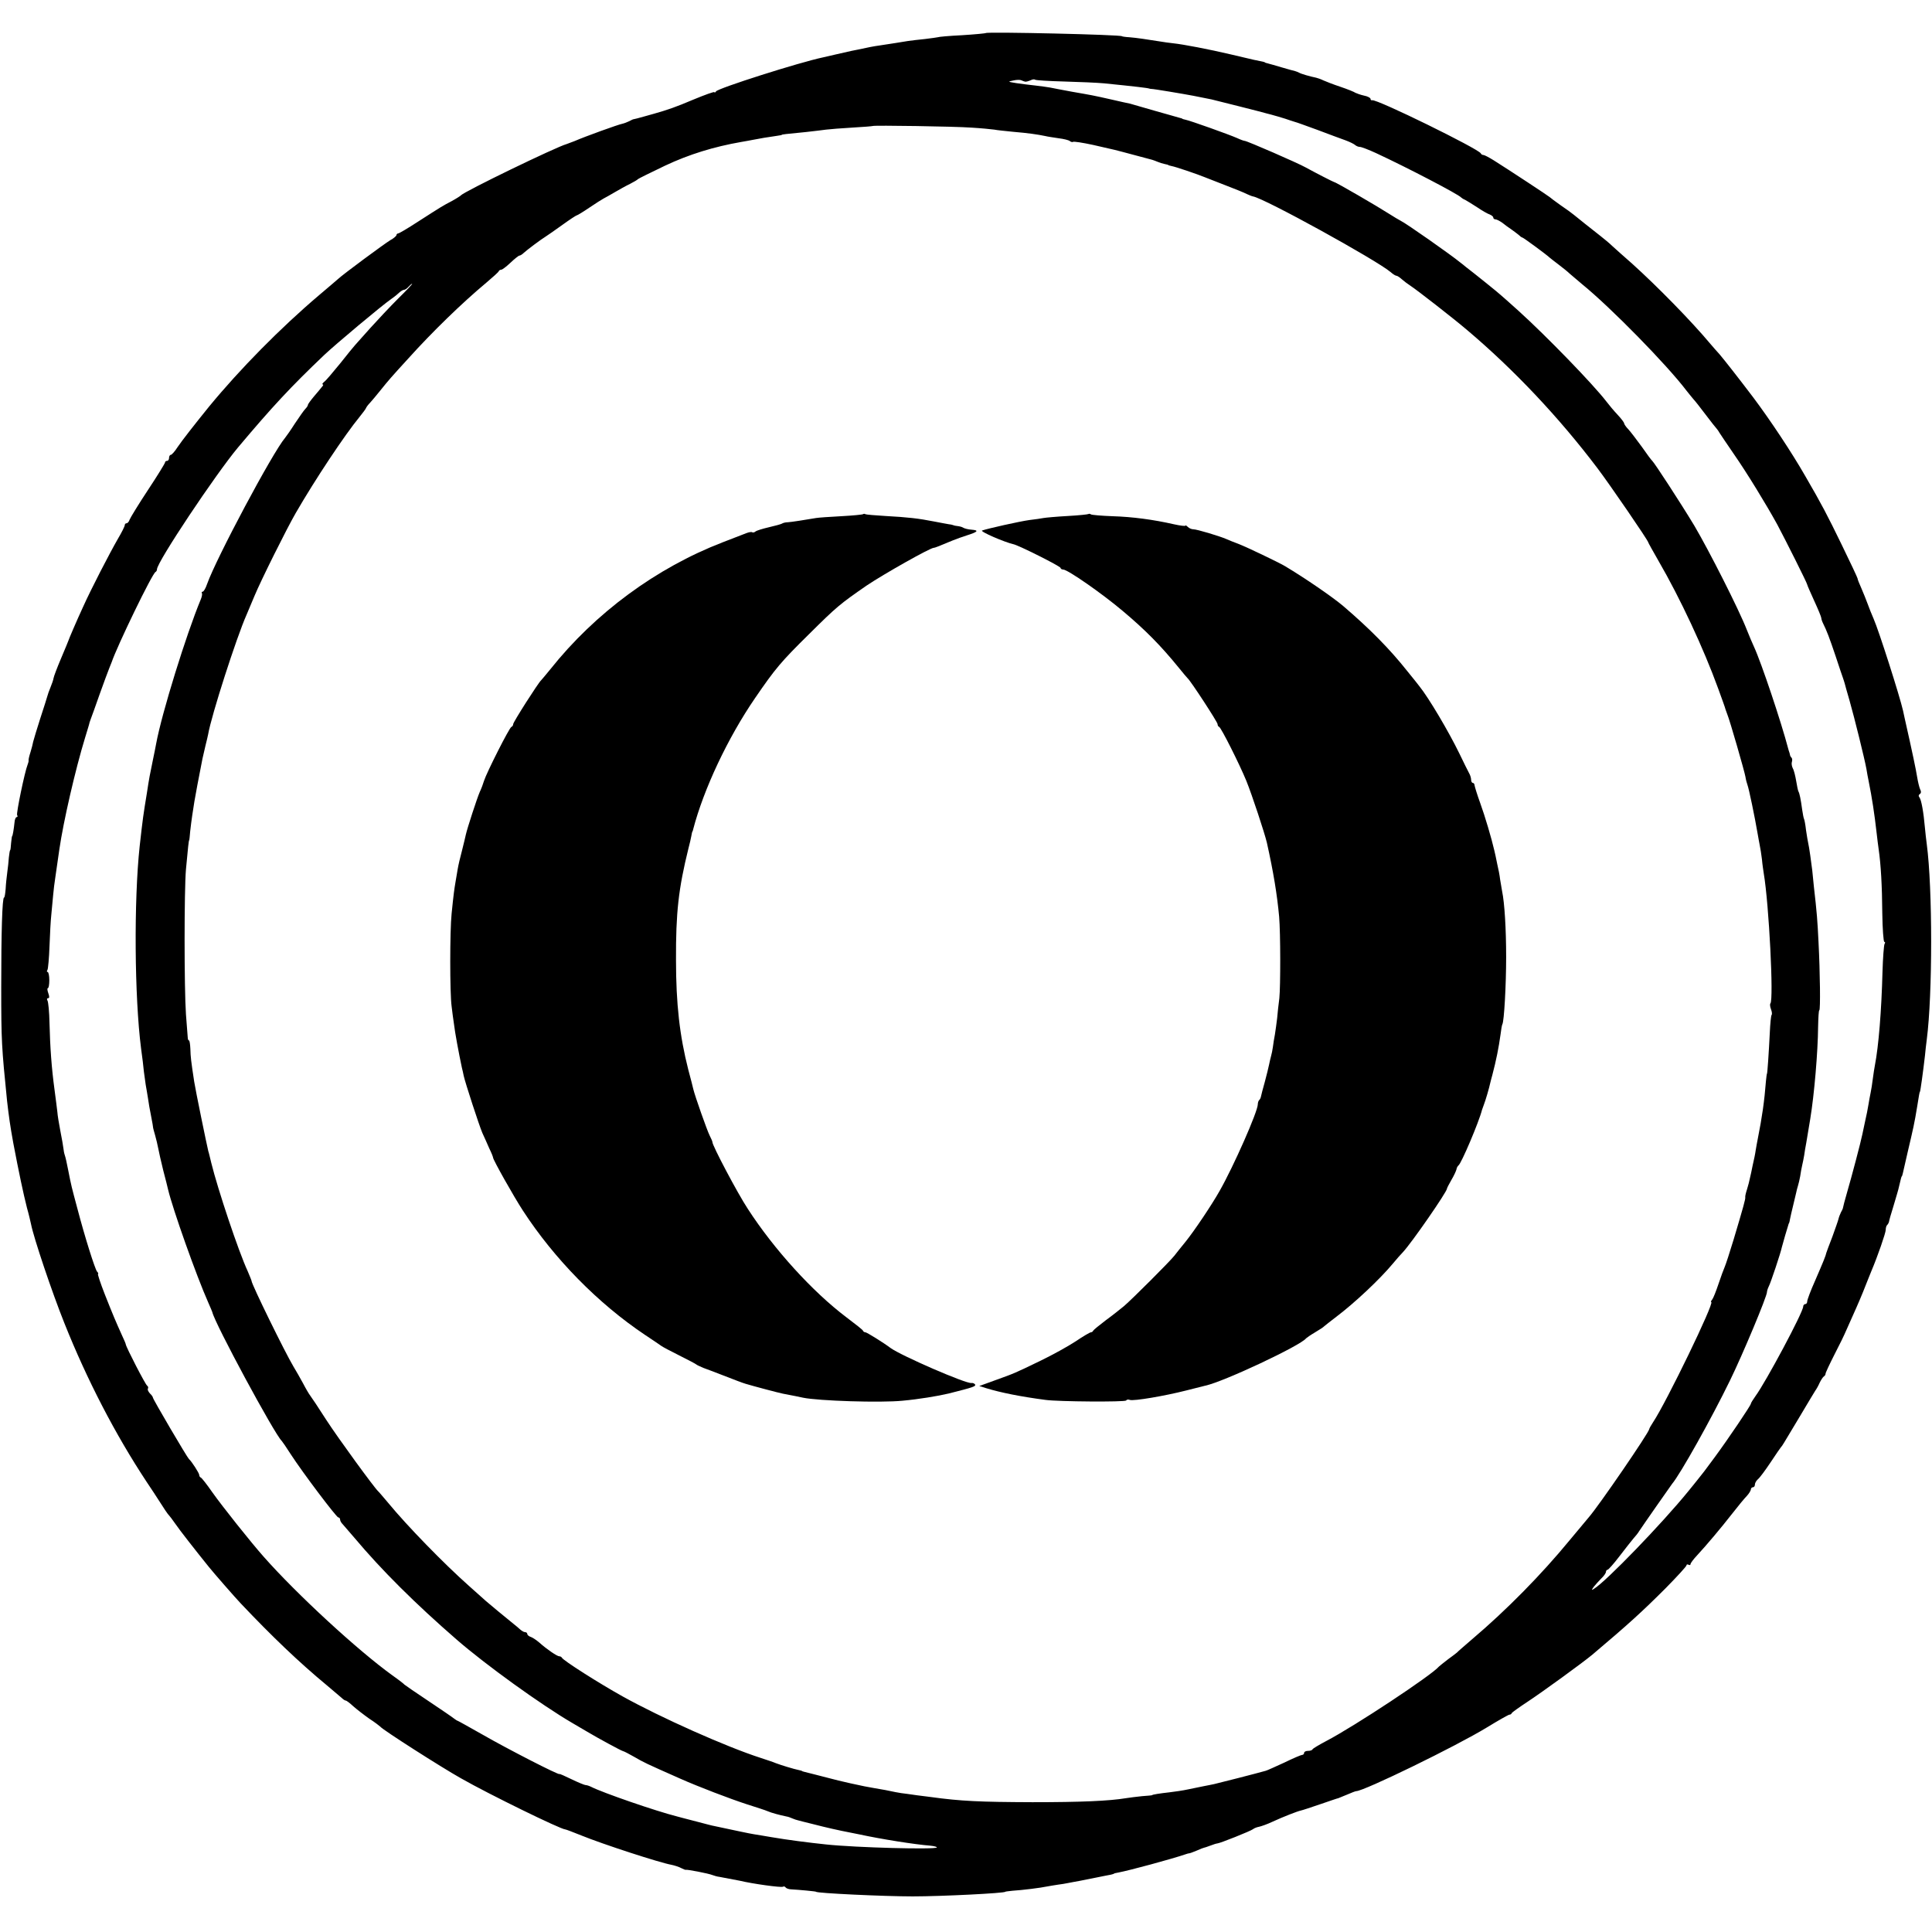
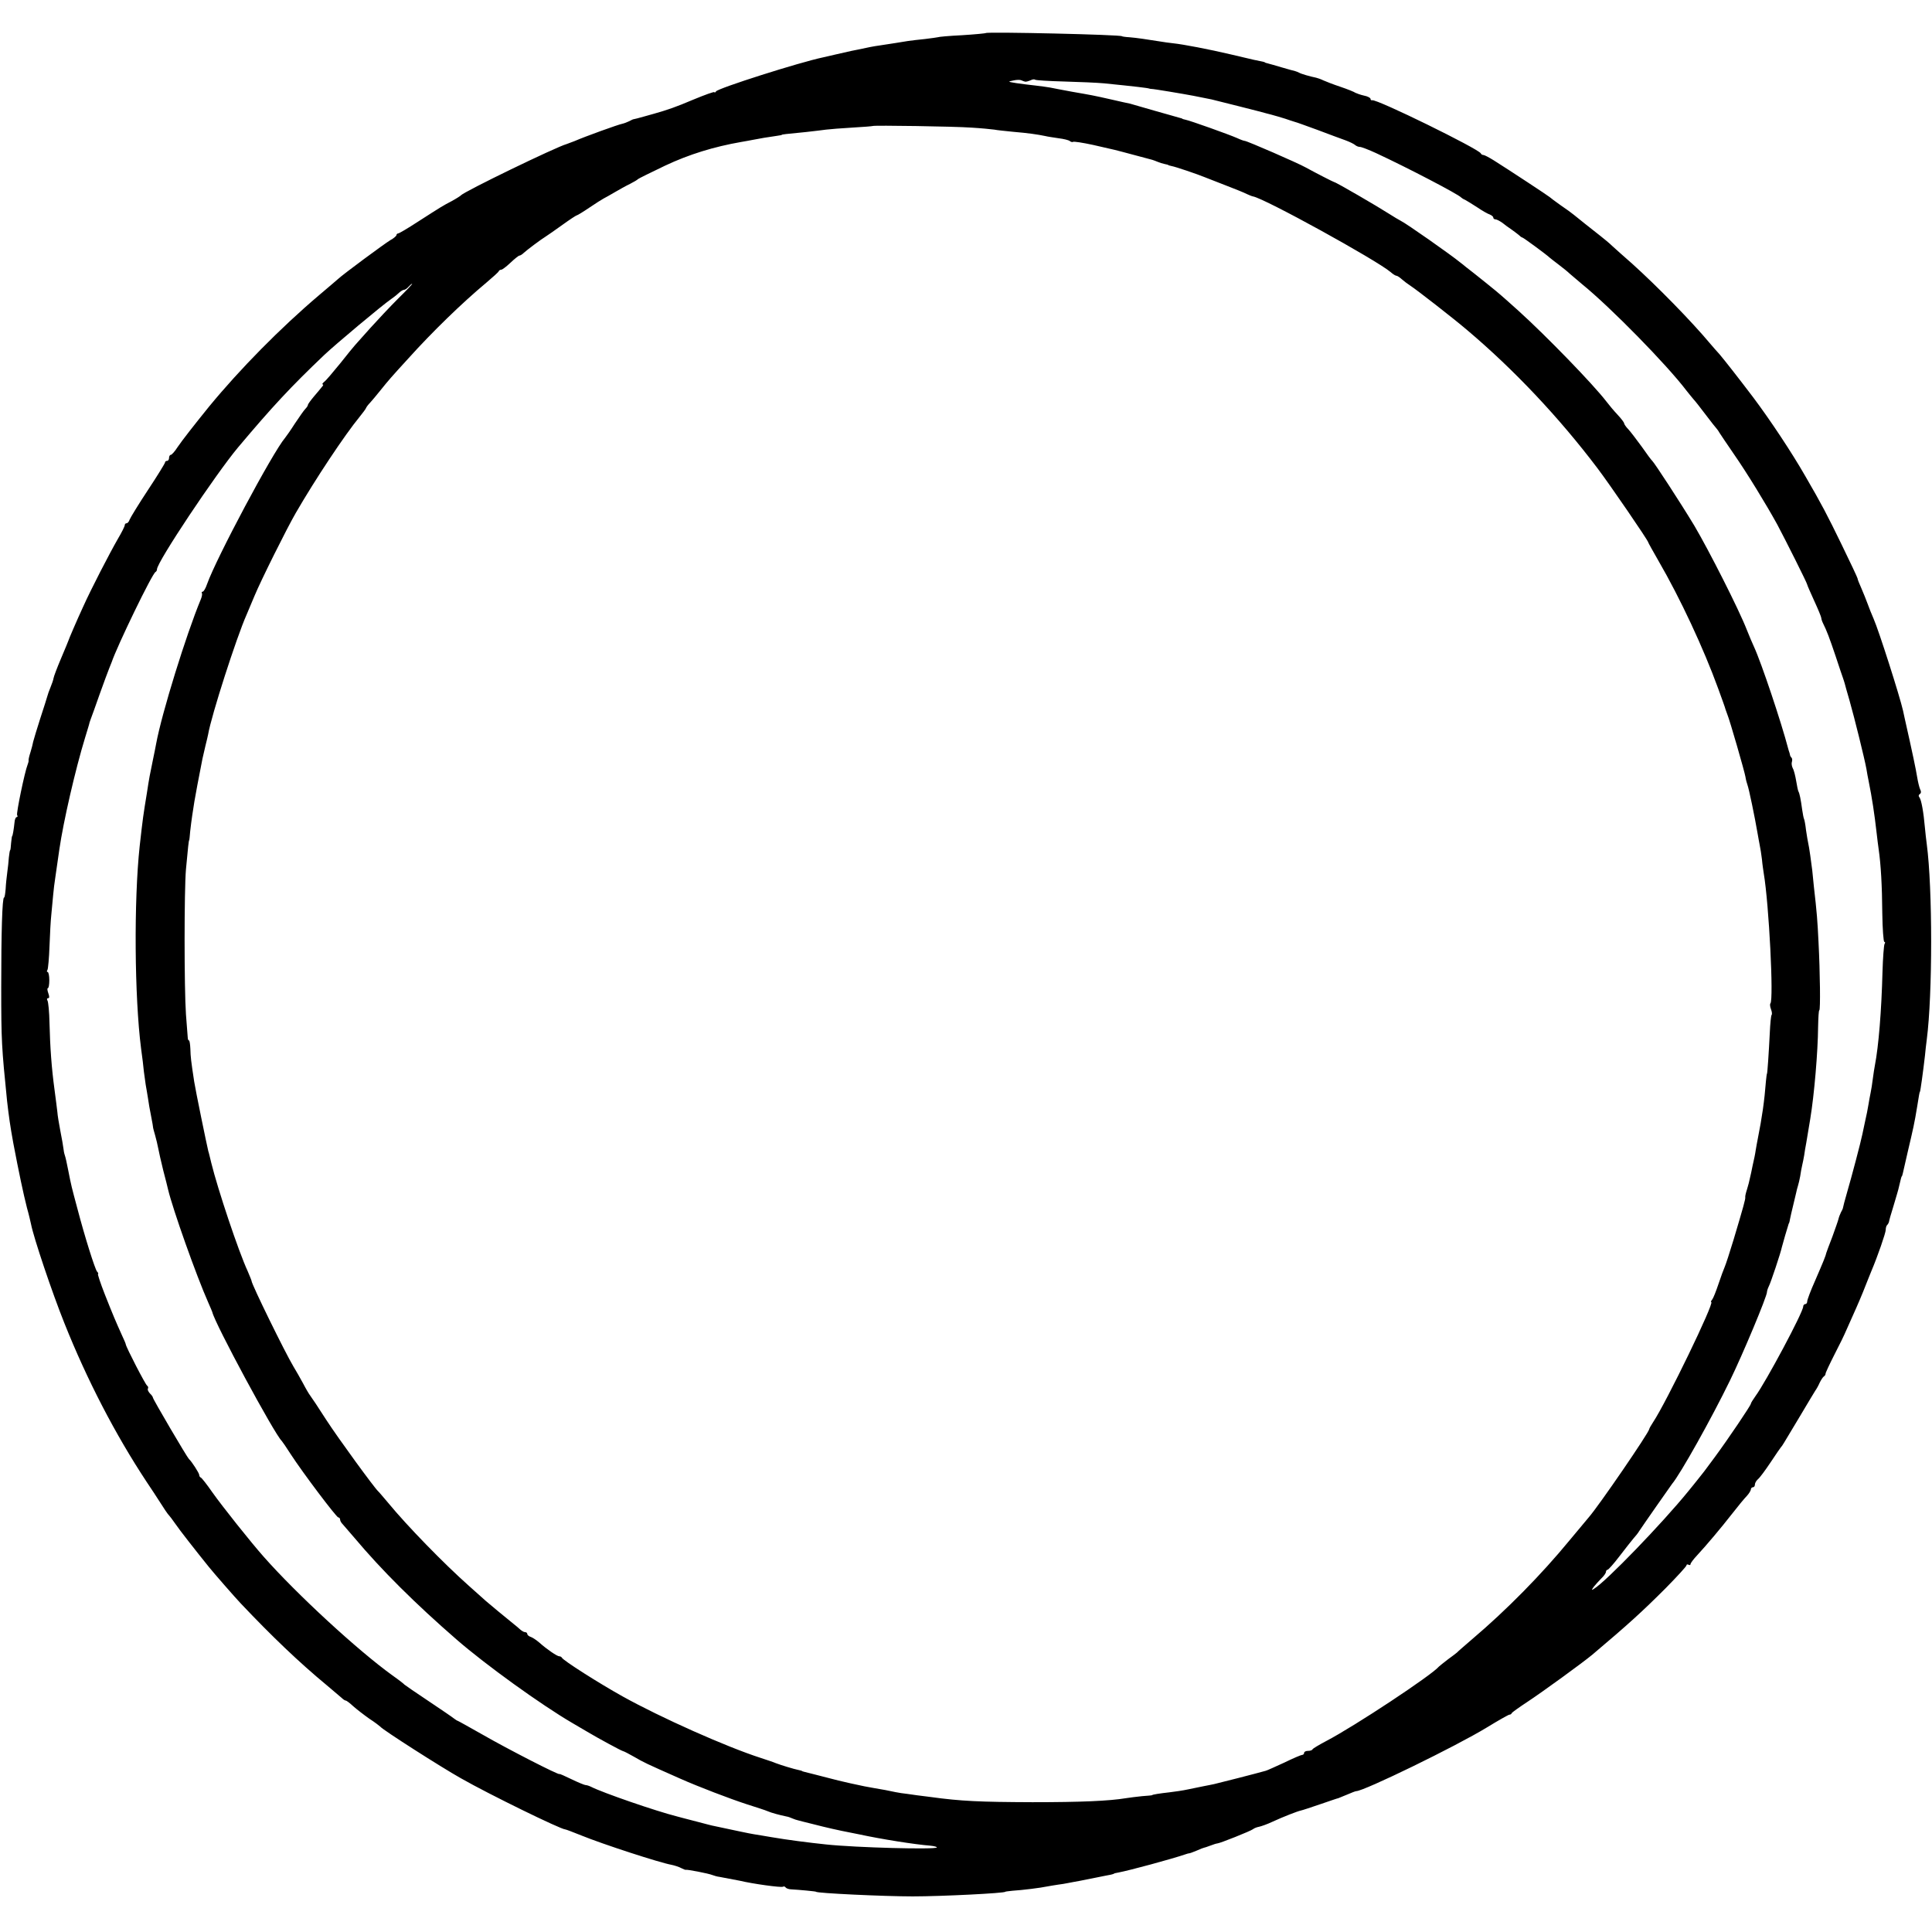
<svg xmlns="http://www.w3.org/2000/svg" version="1.0" width="960pt" height="960pt" viewBox="0 0 960 960" preserveAspectRatio="xMidYMid meet">
  <g transform="translate(0,960) scale(0.1,-0.1)" fill="#000000" stroke="none">
    <path d="M4899 9436 c-2 -2 -56 -7 -119 -11 -63 -3 -117 -8 -120 -10 -3 -1 -32 -5 -65 -9 -33 -3 -71 -8 -85 -10 -28 -5 -88 -14 -140 -22 -30 -4 -59 -10 -105 -20 -5 -1 -21 -4 -35 -7 -14 -3 -47 -11 -75 -17 -27 -6 -57 -13 -65 -15 -119 -25 -521 -153 -532 -169 -4 -6 -8 -8 -8 -4 0 4 -47 -13 -105 -37 -87 -37 -128 -51 -195 -70 -3 -1 -25 -7 -50 -14 -25 -7 -47 -13 -50 -13 -3 0 -13 -4 -23 -10 -10 -5 -26 -11 -35 -13 -18 -3 -187 -64 -237 -86 -16 -6 -34 -13 -40 -15 -49 -13 -512 -237 -525 -255 -3 -3 -23 -16 -45 -28 -46 -24 -49 -26 -169 -103 -49 -32 -93 -58 -98 -58 -4 0 -8 -4 -8 -8 0 -4 -13 -16 -30 -25 -30 -18 -233 -168 -260 -193 -8 -7 -51 -44 -95 -81 -191 -162 -393 -367 -546 -553 -72 -89 -134 -168 -157 -202 -13 -21 -29 -38 -33 -38 -5 0 -9 -7 -9 -15 0 -8 -4 -15 -10 -15 -5 0 -10 -3 -10 -8 0 -4 -38 -66 -85 -137 -47 -71 -87 -137 -91 -147 -3 -10 -10 -18 -15 -18 -5 0 -9 -4 -9 -9 0 -6 -15 -36 -34 -68 -43 -75 -133 -249 -173 -338 -32 -69 -72 -163 -73 -168 0 -1 -16 -40 -36 -87 -20 -47 -37 -92 -38 -100 -1 -8 -8 -28 -15 -45 -7 -16 -14 -37 -16 -45 -2 -8 -18 -58 -35 -110 -17 -52 -32 -104 -35 -115 -2 -11 -8 -35 -14 -54 -6 -18 -10 -36 -9 -40 1 -3 -2 -13 -5 -21 -14 -34 -57 -242 -52 -250 4 -6 2 -10 -2 -10 -5 0 -10 -12 -11 -27 -3 -30 -9 -68 -12 -68 -1 0 -3 -16 -5 -35 -1 -19 -3 -35 -5 -35 -1 0 -4 -16 -6 -35 -1 -19 -5 -53 -8 -75 -3 -22 -7 -59 -8 -82 -2 -24 -5 -43 -8 -43 -9 0 -14 -174 -14 -445 0 -267 2 -298 29 -565 9 -78 15 -122 31 -210 28 -147 49 -247 68 -322 9 -31 17 -67 20 -80 13 -68 105 -341 166 -493 113 -283 253 -553 409 -789 25 -38 51 -76 56 -85 29 -46 50 -77 55 -81 3 -3 17 -21 30 -40 20 -30 108 -142 167 -215 23 -29 134 -156 158 -181 155 -164 292 -295 430 -409 33 -28 66 -56 73 -62 7 -7 16 -13 20 -13 4 0 21 -13 37 -28 17 -15 53 -43 80 -62 28 -18 52 -37 55 -40 11 -15 302 -201 400 -256 142 -81 497 -254 518 -254 4 0 40 -14 80 -30 108 -44 388 -135 448 -146 15 -3 37 -10 48 -16 12 -6 22 -10 24 -9 3 3 113 -18 132 -26 8 -3 24 -8 35 -9 22 -4 85 -16 100 -19 67 -16 207 -35 215 -30 5 3 11 1 14 -4 3 -4 16 -9 28 -9 37 -2 123 -10 123 -12 0 -7 337 -23 480 -23 143 0 460 16 460 23 0 1 16 3 35 5 50 3 144 15 171 21 13 2 38 7 54 9 17 2 41 6 55 9 14 3 38 7 54 10 16 3 55 11 85 17 31 6 63 13 71 14 8 2 15 4 15 5 0 1 11 4 24 6 53 10 264 67 331 90 8 3 16 5 18 5 1 -1 18 5 37 13 20 9 36 15 38 15 1 0 15 4 30 10 16 6 31 11 35 11 12 0 167 62 178 71 6 5 19 10 30 12 10 2 42 13 69 26 50 23 121 51 140 55 6 1 48 15 95 31 47 16 87 30 90 30 3 1 22 9 44 18 21 9 41 17 45 17 38 0 496 223 650 317 57 35 107 63 111 63 5 0 10 3 12 8 2 4 37 29 78 56 73 48 274 194 322 234 180 152 247 213 365 331 56 57 103 108 103 113 0 5 5 6 10 3 6 -3 10 -2 10 3 0 5 15 25 33 44 48 52 118 135 175 208 28 36 60 75 72 87 11 12 20 27 20 33 0 5 5 10 10 10 6 0 10 6 10 14 0 7 7 19 15 26 9 7 37 45 63 84 26 39 49 73 52 76 6 6 4 3 95 155 36 61 70 117 75 125 6 8 16 26 22 40 7 14 16 28 21 31 5 3 8 9 8 13 -1 3 20 48 46 99 26 50 47 94 48 97 1 3 14 32 29 65 15 33 44 98 63 145 18 47 38 94 42 105 31 73 71 189 71 204 0 10 3 21 8 25 4 4 7 11 8 14 0 4 10 40 23 81 12 41 25 83 27 95 9 38 12 51 14 51 1 0 3 7 5 15 2 8 13 56 24 105 28 119 34 145 47 225 9 56 12 75 14 75 2 0 16 101 25 180 2 22 6 58 9 80 29 223 29 752 0 970 -3 22 -7 58 -9 80 -7 81 -18 140 -27 152 -6 7 -5 14 2 18 6 4 7 13 1 23 -4 9 -11 37 -15 62 -6 37 -22 115 -62 292 -2 10 -6 26 -8 37 -16 71 -120 397 -146 456 -10 22 -23 56 -30 75 -7 19 -21 54 -31 77 -11 24 -19 45 -19 49 0 3 -36 80 -80 170 -70 144 -98 198 -180 339 -67 117 -174 278 -258 390 -75 99 -145 188 -168 215 -13 14 -32 36 -44 50 -97 116 -266 288 -389 399 -41 36 -86 76 -100 89 -13 13 -40 35 -59 50 -19 15 -53 42 -76 60 -23 18 -48 39 -56 45 -8 7 -37 28 -65 47 -27 19 -52 38 -55 41 -5 5 -196 131 -277 182 -24 15 -47 27 -52 27 -5 0 -11 3 -13 8 -10 22 -519 272 -540 264 -5 -1 -8 2 -8 7 0 5 -15 13 -32 16 -18 4 -37 11 -43 14 -5 4 -39 18 -75 30 -36 12 -74 27 -85 32 -12 6 -27 11 -35 13 -30 6 -75 19 -85 25 -5 3 -14 6 -20 8 -5 1 -35 9 -65 18 -30 9 -62 18 -70 20 -8 2 -15 4 -15 5 0 2 -10 4 -55 13 -14 3 -65 15 -115 27 -106 25 -236 50 -285 55 -19 2 -48 6 -65 9 -69 11 -116 18 -152 21 -21 1 -38 4 -38 5 0 8 -668 23 -676 16z m196 -242 c6 0 17 3 26 7 9 5 19 6 22 3 3 -3 68 -7 144 -9 76 -2 165 -6 198 -9 159 -16 217 -23 225 -26 3 -1 8 -2 12 -2 6 1 161 -25 208 -34 14 -3 34 -7 45 -9 11 -2 31 -6 45 -9 25 -6 256 -64 275 -70 6 -1 30 -8 55 -15 25 -7 52 -16 60 -19 8 -3 20 -6 25 -8 6 -1 55 -19 110 -39 55 -21 118 -44 140 -52 22 -8 44 -19 49 -24 6 -5 16 -9 23 -9 8 0 44 -14 81 -31 155 -72 408 -204 422 -220 3 -3 12 -9 20 -12 8 -4 35 -21 60 -37 25 -17 53 -33 63 -36 9 -4 17 -10 17 -15 0 -5 5 -9 11 -9 6 0 21 -8 34 -17 12 -10 33 -25 45 -33 12 -8 28 -21 36 -27 7 -7 15 -13 18 -13 5 0 123 -87 136 -100 3 -3 23 -18 45 -35 21 -16 46 -36 55 -45 9 -8 36 -31 60 -51 143 -116 423 -402 520 -530 14 -18 30 -37 35 -43 6 -6 33 -40 60 -76 27 -36 52 -67 55 -70 3 -3 10 -13 15 -22 6 -9 37 -56 71 -105 64 -92 160 -249 215 -349 41 -77 149 -292 149 -299 0 -3 16 -39 35 -81 19 -41 35 -80 35 -85 0 -5 4 -17 9 -27 18 -36 31 -70 62 -162 17 -52 34 -102 37 -110 3 -8 6 -19 8 -25 1 -5 12 -44 24 -85 25 -88 75 -290 84 -340 3 -19 8 -46 11 -60 17 -84 29 -163 40 -260 3 -25 7 -61 10 -80 11 -76 17 -181 18 -317 1 -79 6 -143 10 -143 5 0 5 -5 1 -11 -3 -6 -8 -68 -10 -138 -5 -193 -19 -368 -38 -466 -2 -11 -7 -40 -10 -65 -3 -25 -8 -56 -11 -70 -3 -14 -8 -41 -11 -60 -3 -19 -10 -55 -16 -80 -5 -25 -12 -55 -14 -66 -7 -36 -54 -214 -76 -289 -11 -38 -20 -72 -20 -75 0 -3 -4 -13 -10 -23 -5 -10 -11 -26 -13 -35 -2 -9 -16 -48 -30 -87 -15 -38 -28 -74 -30 -80 -3 -15 -14 -42 -56 -139 -22 -49 -39 -95 -39 -102 0 -8 -4 -14 -10 -14 -5 0 -10 -6 -10 -12 0 -28 -185 -374 -237 -445 -12 -17 -23 -34 -23 -38 0 -8 -112 -174 -179 -265 -52 -71 -61 -82 -86 -113 -5 -7 -26 -32 -46 -57 -130 -160 -410 -450 -469 -485 -13 -8 -13 -7 0 11 8 10 25 29 37 41 13 12 23 27 23 33 0 5 4 10 8 10 4 0 31 30 59 67 29 38 60 77 70 89 10 11 23 27 28 36 17 26 154 222 163 234 41 48 197 327 288 514 64 131 184 418 184 440 0 5 4 18 9 28 9 16 60 169 65 195 2 7 9 32 16 57 8 25 14 48 16 53 1 4 2 8 4 10 1 1 3 11 5 22 2 11 9 40 15 65 6 25 13 53 15 63 2 10 6 26 9 35 3 9 8 31 11 47 2 17 7 41 10 55 3 14 8 36 10 50 2 14 6 41 10 60 6 34 12 71 20 120 20 121 38 334 39 457 1 46 3 83 6 83 6 0 4 187 -4 341 -5 103 -8 144 -23 274 -3 33 -7 69 -8 80 -4 35 -16 120 -20 135 -2 8 -7 38 -11 65 -3 28 -8 53 -10 56 -2 4 -6 24 -9 45 -7 52 -13 82 -19 92 -2 4 -7 27 -11 52 -4 24 -11 53 -17 63 -5 10 -7 25 -4 32 2 7 2 16 -2 20 -4 4 -8 11 -8 16 -1 5 -3 11 -4 14 -1 3 -3 8 -4 13 -35 134 -134 429 -170 507 -8 17 -24 55 -36 85 -39 101 -190 398 -261 518 -70 116 -198 312 -209 322 -4 3 -27 34 -52 70 -26 36 -56 75 -67 87 -12 12 -21 26 -21 30 0 4 -15 24 -33 43 -18 19 -43 49 -55 65 -66 86 -300 327 -436 450 -43 39 -84 75 -90 80 -9 9 -132 108 -174 140 -7 6 -18 15 -25 20 -46 38 -271 196 -297 208 -8 4 -35 20 -60 36 -51 33 -262 156 -270 156 -5 1 -91 45 -142 73 -39 22 -292 132 -303 132 -4 0 -21 6 -38 14 -38 17 -234 87 -256 91 -9 2 -16 4 -16 5 0 1 -7 3 -15 5 -8 2 -62 18 -120 34 -58 17 -114 33 -125 36 -11 2 -51 11 -90 20 -97 22 -100 22 -197 39 -48 9 -97 18 -110 21 -13 2 -45 7 -73 10 -27 3 -70 8 -95 12 -43 7 -44 7 -15 13 17 4 35 4 40 1 6 -3 15 -6 20 -7z m-270 -228 c50 -3 101 -8 115 -10 14 -3 57 -7 95 -11 72 -6 121 -13 159 -21 11 -3 41 -7 66 -11 25 -3 50 -9 56 -14 6 -5 13 -6 16 -4 3 3 48 -4 99 -15 52 -12 101 -23 109 -25 8 -2 51 -13 95 -25 44 -12 85 -23 90 -24 6 -2 18 -6 27 -10 9 -4 25 -9 35 -11 10 -2 18 -4 18 -5 0 -1 7 -3 16 -5 19 -3 133 -42 164 -55 11 -4 58 -23 105 -41 47 -18 94 -37 105 -43 11 -5 25 -11 31 -12 58 -10 613 -316 684 -376 11 -10 24 -18 28 -18 5 0 17 -8 28 -18 10 -9 30 -24 44 -33 32 -21 212 -161 280 -219 231 -195 456 -433 648 -687 57 -75 252 -359 252 -368 0 -2 23 -43 51 -92 108 -186 224 -435 296 -633 19 -52 36 -99 37 -105 2 -5 6 -17 9 -25 12 -28 86 -285 90 -310 2 -14 7 -32 10 -40 7 -18 36 -157 51 -245 3 -16 7 -41 10 -55 3 -14 8 -45 11 -70 2 -25 7 -56 9 -70 26 -153 50 -629 33 -646 -3 -3 -2 -16 3 -29 5 -13 6 -25 3 -28 -3 -4 -7 -43 -9 -89 -5 -101 -12 -203 -14 -203 -1 0 -3 -16 -5 -35 -8 -103 -19 -179 -41 -290 -3 -14 -7 -38 -10 -55 -2 -16 -9 -50 -15 -75 -5 -25 -11 -54 -14 -65 -2 -11 -8 -35 -14 -54 -6 -18 -10 -36 -9 -40 2 -7 -9 -47 -58 -211 -19 -63 -39 -124 -44 -135 -5 -11 -19 -49 -31 -85 -12 -36 -26 -71 -31 -77 -6 -7 -8 -13 -5 -13 18 0 -223 -498 -289 -597 -10 -15 -19 -31 -19 -34 -1 -17 -251 -382 -301 -439 -7 -8 -50 -60 -96 -115 -139 -169 -312 -345 -483 -490 -38 -33 -72 -62 -75 -66 -3 -3 -23 -18 -45 -34 -22 -17 -42 -33 -45 -36 -36 -43 -420 -297 -560 -370 -36 -19 -66 -37 -68 -41 -2 -5 -12 -8 -23 -8 -10 0 -19 -4 -19 -10 0 -5 -4 -10 -10 -10 -5 0 -45 -17 -88 -38 -44 -20 -85 -39 -93 -41 -42 -12 -237 -62 -256 -66 -13 -3 -35 -7 -50 -10 -16 -3 -50 -10 -78 -16 -27 -6 -70 -12 -95 -15 -45 -5 -85 -11 -85 -14 0 -1 -22 -3 -50 -5 -27 -3 -63 -7 -80 -10 -84 -14 -225 -20 -465 -20 -262 1 -355 5 -507 26 -43 5 -94 12 -113 15 -19 2 -46 6 -60 9 -37 8 -63 13 -106 20 -22 4 -43 8 -49 9 -5 1 -37 8 -70 15 -33 7 -85 20 -115 28 -52 13 -76 20 -110 28 -8 2 -15 4 -15 5 0 1 -8 3 -17 5 -21 4 -87 24 -113 34 -11 5 -45 16 -75 26 -171 55 -496 200 -685 305 -117 65 -298 180 -303 193 -2 4 -8 7 -13 7 -11 0 -62 35 -99 68 -14 12 -33 25 -42 28 -10 3 -18 10 -18 15 0 5 -5 9 -11 9 -6 0 -16 6 -24 13 -7 6 -21 19 -32 27 -35 28 -128 105 -139 115 -6 5 -44 39 -84 75 -125 111 -307 298 -400 411 -25 29 -47 56 -51 59 -18 16 -197 261 -258 355 -39 61 -75 115 -80 121 -5 6 -21 33 -35 60 -15 27 -36 65 -48 84 -43 72 -208 409 -208 425 0 3 -9 24 -19 48 -46 99 -149 408 -181 538 -6 24 -12 51 -15 59 -7 28 -64 305 -70 345 -16 105 -18 123 -19 162 -1 24 -4 43 -7 43 -3 0 -6 6 -6 13 -1 6 -4 59 -9 117 -9 129 -9 618 0 720 10 110 14 145 16 145 1 0 3 20 5 44 3 25 7 60 10 78 3 18 8 50 11 71 5 31 21 115 40 212 3 14 10 43 15 65 6 22 11 47 13 55 16 95 142 485 191 595 7 17 25 59 40 95 32 77 159 332 204 410 97 168 244 389 318 479 15 19 30 38 32 44 2 5 11 17 20 26 9 10 32 37 51 61 41 51 53 65 140 160 117 130 265 274 386 375 32 27 61 53 62 57 2 5 8 8 13 8 5 0 26 16 46 35 20 19 40 35 44 35 4 0 14 6 21 13 16 15 87 68 110 82 9 6 46 31 83 58 36 26 68 47 71 47 3 0 31 17 62 38 31 21 64 42 72 46 8 4 33 18 55 31 22 13 56 32 75 41 19 10 37 20 40 24 3 3 64 33 135 67 119 56 242 94 380 118 17 3 41 7 55 10 29 6 83 15 120 20 14 2 25 4 25 5 0 2 16 4 120 14 39 4 84 10 100 12 17 2 75 7 130 10 55 3 101 7 102 8 5 4 407 -2 488 -8z m-2846 -849 c-41 -41 -103 -107 -139 -147 -36 -40 -70 -78 -75 -84 -6 -6 -39 -47 -74 -91 -36 -44 -71 -86 -80 -92 -8 -7 -12 -13 -8 -13 5 0 3 -6 -3 -12 -5 -7 -24 -29 -40 -48 -16 -19 -30 -38 -30 -42 0 -4 -6 -13 -13 -20 -7 -7 -30 -40 -52 -73 -21 -33 -43 -64 -48 -70 -63 -74 -343 -600 -388 -727 -7 -21 -17 -38 -22 -38 -4 0 -6 -3 -4 -7 3 -5 0 -19 -6 -33 -71 -171 -193 -563 -221 -715 -3 -16 -10 -52 -16 -80 -15 -72 -19 -92 -30 -165 -18 -110 -20 -122 -36 -265 -29 -269 -26 -748 7 -1005 6 -41 12 -93 14 -115 3 -22 7 -51 9 -65 3 -14 7 -43 11 -65 3 -22 10 -64 16 -92 6 -29 10 -55 10 -58 0 -2 5 -19 10 -37 5 -18 12 -46 15 -63 3 -16 14 -66 25 -110 12 -44 22 -87 24 -95 23 -97 140 -428 201 -565 10 -22 18 -42 19 -45 12 -56 310 -608 345 -640 3 -3 23 -32 44 -65 61 -94 228 -315 237 -315 5 0 9 -5 9 -11 0 -6 6 -16 13 -23 6 -7 32 -37 57 -66 137 -163 303 -328 509 -507 145 -126 420 -324 574 -414 32 -19 66 -39 75 -44 50 -30 168 -94 177 -96 6 -1 30 -14 55 -28 52 -30 54 -31 230 -109 90 -40 247 -100 330 -127 47 -15 94 -30 105 -35 18 -8 59 -19 93 -26 8 -1 21 -6 30 -10 9 -4 22 -8 27 -9 6 -2 39 -10 75 -19 65 -17 133 -32 180 -41 14 -3 36 -7 50 -10 111 -24 276 -50 352 -56 20 -2 35 -6 33 -9 -7 -11 -399 -1 -550 15 -86 9 -195 23 -270 36 -33 6 -73 12 -90 15 -25 4 -85 17 -193 40 -13 2 -49 12 -80 20 -32 8 -66 17 -77 20 -11 3 -24 6 -30 8 -107 27 -370 118 -427 147 -10 5 -22 9 -28 9 -5 0 -37 13 -70 29 -33 16 -60 28 -60 26 0 -8 -259 125 -379 194 -69 39 -126 71 -128 71 -2 0 -9 5 -16 10 -7 6 -64 45 -127 87 -63 42 -117 79 -120 82 -3 4 -30 25 -60 46 -172 124 -475 403 -640 590 -63 71 -204 248 -255 320 -27 39 -53 72 -57 73 -5 2 -8 8 -8 13 0 9 -38 68 -51 79 -9 8 -180 299 -179 305 0 3 -6 13 -15 21 -8 9 -13 19 -10 24 3 5 1 11 -4 15 -8 4 -104 190 -106 205 0 3 -8 22 -18 43 -33 73 -46 104 -86 205 -22 56 -37 102 -34 102 3 0 1 6 -5 12 -11 15 -60 170 -97 311 -30 112 -30 111 -46 192 -6 33 -14 67 -17 75 -3 8 -6 24 -7 35 -1 11 -8 49 -15 85 -7 36 -14 79 -15 95 -2 17 -8 66 -14 110 -15 110 -22 212 -25 331 -1 55 -6 106 -10 112 -4 7 -3 12 3 12 7 0 7 8 1 25 -5 14 -6 25 -2 25 4 0 7 18 7 40 0 22 -4 40 -8 40 -5 0 -5 5 -1 11 3 6 8 59 10 118 2 58 6 129 9 156 3 28 7 71 9 96 2 25 7 65 11 90 7 47 10 69 20 139 20 138 80 399 128 555 12 39 22 72 22 75 1 3 4 12 7 20 3 8 23 62 43 120 21 58 42 116 48 130 6 14 11 27 12 30 27 80 202 442 218 448 4 2 7 8 7 13 0 36 291 472 403 606 170 202 261 300 428 459 56 53 285 245 334 279 16 11 34 26 41 33 7 6 17 12 22 12 5 0 15 7 22 15 7 8 15 15 18 15 3 0 -28 -33 -69 -73z" />
-     <path d="M4288 7045 c-2 -2 -51 -7 -108 -10 -58 -3 -114 -7 -125 -9 -53 -9 -122 -20 -140 -21 -11 0 -24 -3 -30 -7 -5 -3 -35 -11 -65 -18 -30 -7 -60 -16 -66 -21 -6 -5 -13 -6 -16 -4 -3 3 -16 1 -29 -4 -13 -5 -67 -26 -119 -46 -329 -127 -633 -351 -855 -630 -22 -27 -43 -52 -46 -55 -14 -12 -139 -208 -139 -218 0 -6 -4 -12 -9 -14 -10 -3 -124 -229 -136 -268 -4 -14 -13 -38 -21 -55 -14 -32 -62 -180 -69 -211 -2 -11 -11 -46 -19 -79 -9 -33 -19 -76 -22 -95 -3 -19 -8 -48 -11 -65 -6 -36 -9 -56 -19 -155 -9 -87 -9 -394 0 -460 3 -25 8 -65 12 -90 4 -37 24 -145 39 -215 3 -11 7 -29 9 -40 7 -33 77 -248 93 -285 9 -19 24 -53 34 -76 11 -22 19 -43 19 -46 0 -11 103 -194 148 -263 156 -240 374 -462 607 -618 39 -26 75 -50 80 -54 6 -5 46 -26 90 -48 44 -22 82 -42 85 -45 3 -3 19 -10 35 -17 17 -6 59 -22 95 -36 67 -26 98 -38 115 -43 36 -11 164 -45 185 -49 63 -12 77 -15 100 -20 77 -16 387 -26 495 -15 78 7 176 23 230 36 122 31 135 35 130 45 -4 5 -12 8 -18 7 -26 -5 -350 136 -402 174 -33 25 -118 78 -125 78 -5 0 -10 3 -12 8 -1 4 -39 34 -83 67 -167 126 -359 337 -489 538 -51 77 -178 318 -176 332 0 3 -6 18 -14 33 -13 26 -73 196 -81 230 -2 9 -13 53 -25 97 -43 169 -61 327 -61 545 -1 234 12 353 62 555 6 22 12 49 14 60 2 11 4 21 5 23 2 1 3 5 4 10 52 200 172 455 307 652 102 149 130 182 270 320 137 136 153 149 286 241 85 57 315 187 333 187 5 0 18 5 95 37 17 7 48 18 70 25 54 17 61 25 23 28 -17 1 -36 6 -42 10 -6 4 -19 7 -28 8 -10 1 -19 3 -20 4 -2 1 -12 4 -23 5 -11 2 -45 8 -75 14 -76 15 -129 21 -239 27 -52 3 -98 7 -101 9 -4 3 -9 2 -12 0z" />
-     <path d="M5409 7046 c-2 -2 -49 -7 -104 -10 -55 -3 -109 -8 -120 -10 -11 -2 -42 -7 -70 -10 -50 -7 -206 -42 -235 -52 -12 -5 111 -58 155 -68 26 -5 235 -110 235 -118 0 -4 6 -8 13 -8 22 0 193 -119 296 -206 113 -95 189 -172 280 -284 20 -25 39 -47 42 -50 14 -11 149 -218 149 -228 0 -6 3 -12 8 -14 10 -4 101 -185 135 -268 28 -69 91 -260 102 -307 33 -148 51 -259 61 -368 7 -82 7 -346 1 -405 -4 -30 -9 -75 -11 -100 -3 -25 -8 -61 -11 -80 -4 -19 -8 -47 -10 -62 -2 -15 -6 -35 -9 -45 -3 -10 -7 -29 -10 -43 -3 -14 -12 -52 -21 -85 -9 -33 -18 -65 -19 -72 -1 -7 -5 -16 -9 -19 -4 -4 -7 -13 -7 -21 0 -36 -120 -308 -190 -431 -39 -69 -124 -196 -169 -252 -20 -24 -45 -56 -56 -70 -24 -30 -208 -214 -250 -250 -17 -14 -57 -46 -90 -70 -33 -25 -61 -48 -63 -52 -2 -5 -7 -8 -11 -8 -5 0 -39 -20 -76 -45 -38 -25 -116 -68 -174 -96 -134 -65 -131 -63 -225 -97 l-80 -29 35 -11 c72 -22 172 -42 294 -58 66 -9 395 -11 401 -3 2 5 11 6 18 3 18 -7 175 20 281 47 44 11 87 22 95 24 90 19 473 199 500 235 3 3 23 17 45 30 22 13 42 26 45 30 3 3 30 24 60 47 90 68 215 185 280 263 19 23 42 49 51 58 44 47 219 300 219 316 0 3 10 22 22 43 12 20 23 44 25 52 1 8 6 17 10 20 14 9 102 216 117 276 2 6 6 17 9 25 9 23 27 85 32 109 3 11 7 29 10 38 20 76 32 137 41 202 3 25 7 48 9 51 9 14 19 196 19 335 0 139 -8 269 -20 326 -2 13 -7 40 -10 59 -2 19 -9 55 -15 80 -5 25 -11 54 -14 65 -13 57 -46 169 -70 235 -15 41 -27 81 -28 88 0 6 -4 12 -9 12 -4 0 -8 7 -8 15 0 8 -4 23 -10 33 -5 9 -27 53 -48 97 -54 111 -153 278 -199 335 -6 8 -33 42 -60 75 -88 111 -187 211 -319 324 -52 44 -187 137 -289 198 -36 21 -189 94 -230 110 -22 8 -49 19 -60 24 -37 16 -148 49 -165 49 -9 0 -21 5 -28 12 -7 7 -12 9 -12 6 0 -3 -26 0 -57 7 -101 23 -205 37 -305 40 -54 2 -102 6 -107 9 -4 3 -10 4 -12 2z" />
+     <path d="M4288 7045 z" />
  </g>
</svg>